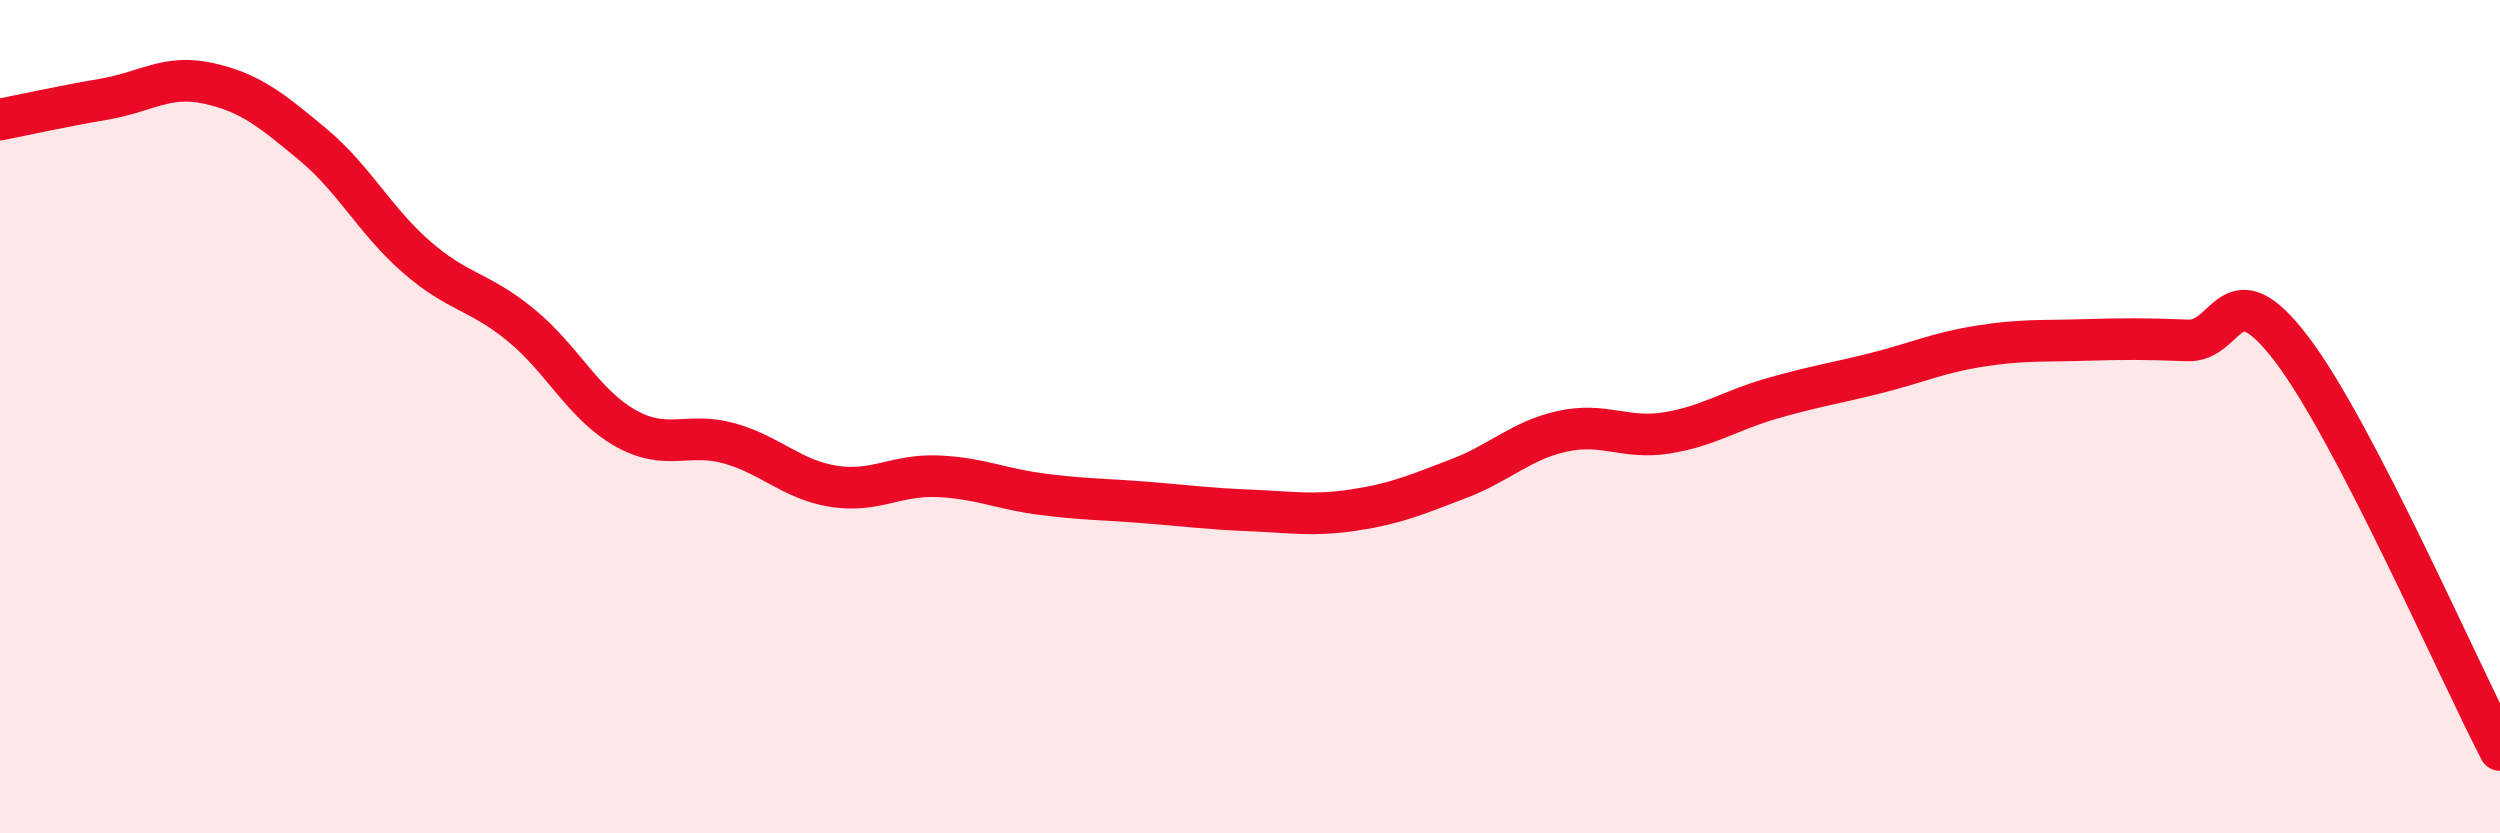
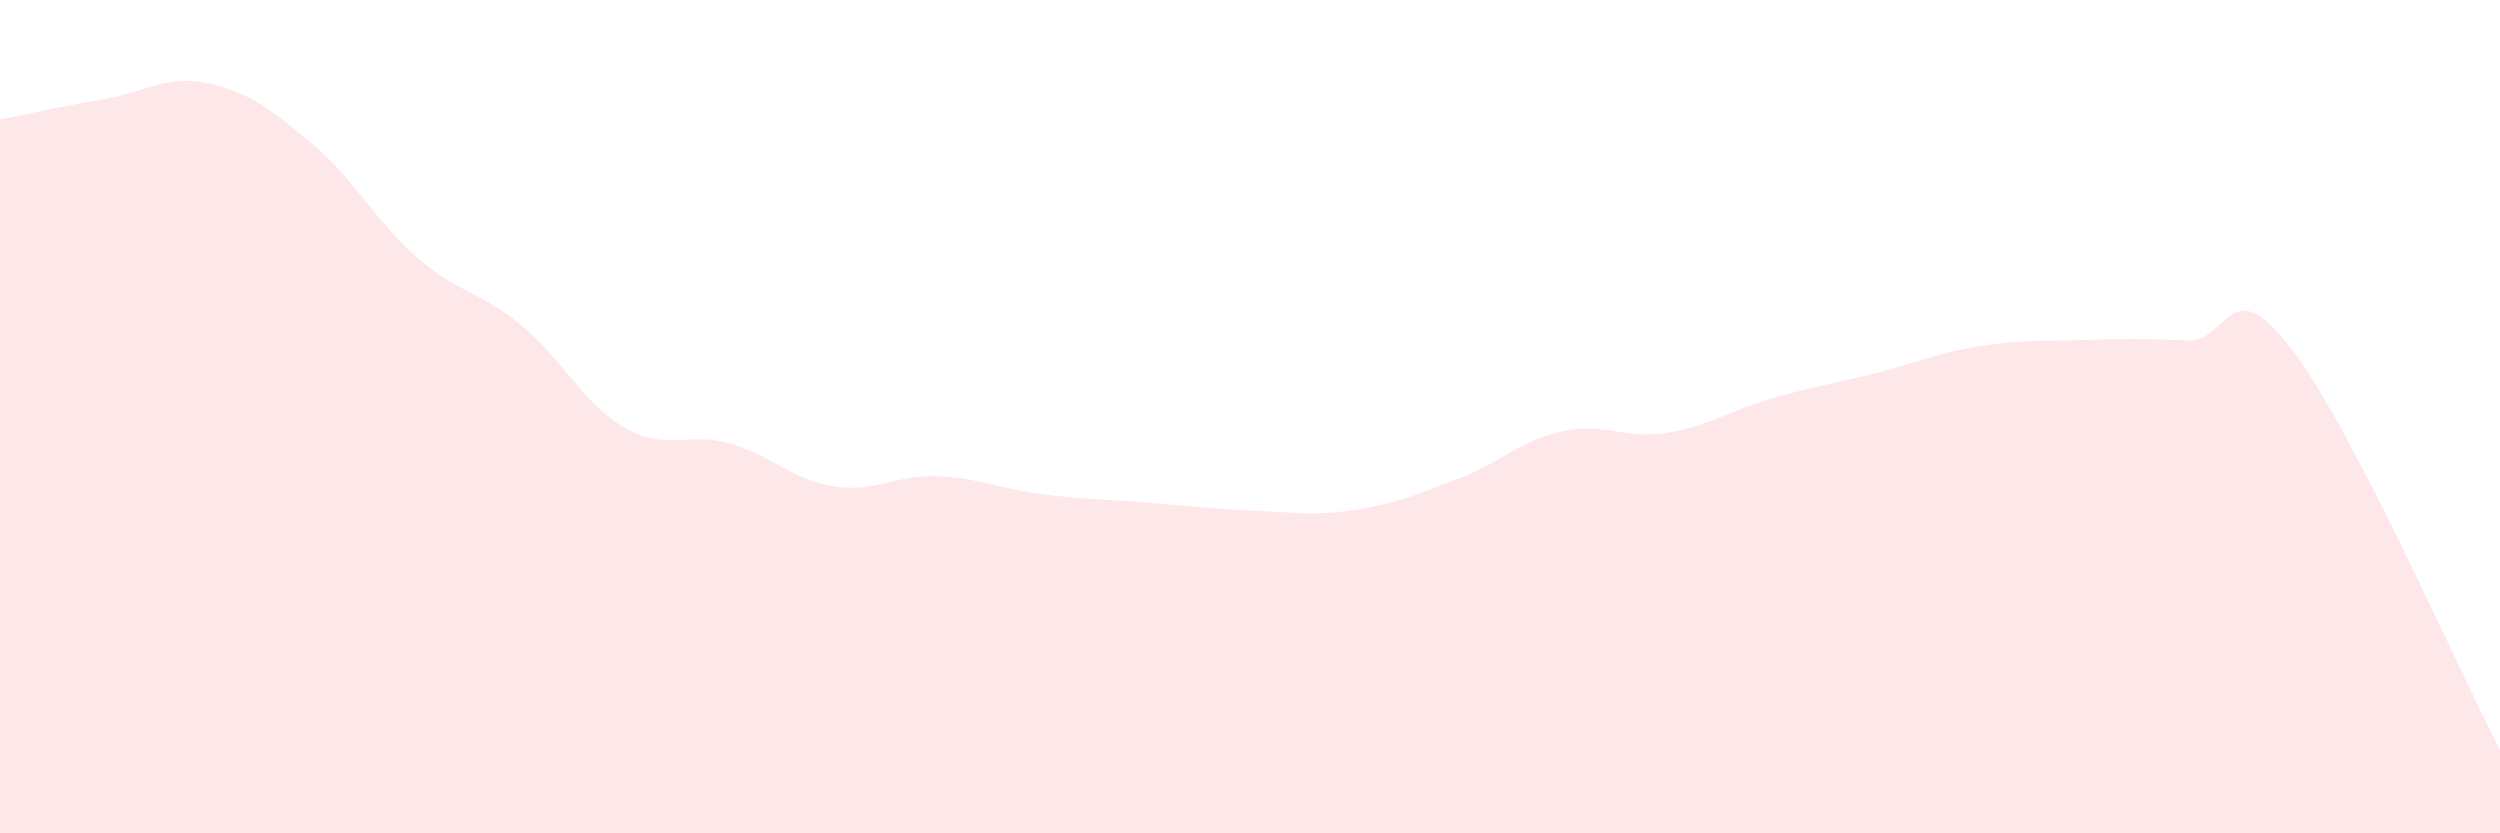
<svg xmlns="http://www.w3.org/2000/svg" width="60" height="20" viewBox="0 0 60 20">
  <path d="M 0,2.87 C 0.5,2.77 1.5,2.55 2.5,2.38 C 3.5,2.21 4,1.78 5,2 C 6,2.22 6.5,2.63 7.5,3.46 C 8.5,4.29 9,5.3 10,6.17 C 11,7.04 11.5,6.98 12.5,7.8 C 13.5,8.62 14,9.7 15,10.27 C 16,10.84 16.5,10.36 17.5,10.64 C 18.5,10.92 19,11.51 20,11.67 C 21,11.83 21.5,11.39 22.5,11.43 C 23.5,11.47 24,11.73 25,11.86 C 26,11.99 26.5,11.98 27.5,12.06 C 28.5,12.14 29,12.21 30,12.25 C 31,12.29 31.5,12.39 32.5,12.24 C 33.5,12.09 34,11.87 35,11.49 C 36,11.11 36.5,10.57 37.5,10.35 C 38.5,10.13 39,10.55 40,10.39 C 41,10.23 41.5,9.86 42.5,9.57 C 43.5,9.28 44,9.21 45,8.96 C 46,8.71 46.5,8.47 47.5,8.31 C 48.5,8.15 49,8.19 50,8.16 C 51,8.13 51.5,8.13 52.5,8.17 C 53.5,8.21 53.5,6.41 55,8.38 C 56.5,10.35 59,16.08 60,18L60 20L0 20Z" fill="#EB0A25" opacity="0.1" stroke-linecap="round" stroke-linejoin="round" />
-   <path d="M 0,2.87 C 0.5,2.77 1.5,2.55 2.5,2.38 C 3.5,2.21 4,1.78 5,2 C 6,2.22 6.5,2.63 7.5,3.46 C 8.5,4.29 9,5.3 10,6.17 C 11,7.04 11.5,6.98 12.5,7.8 C 13.5,8.62 14,9.7 15,10.27 C 16,10.84 16.5,10.36 17.5,10.64 C 18.5,10.92 19,11.51 20,11.67 C 21,11.83 21.5,11.39 22.5,11.43 C 23.5,11.47 24,11.73 25,11.86 C 26,11.99 26.5,11.98 27.5,12.06 C 28.5,12.14 29,12.21 30,12.25 C 31,12.29 31.5,12.39 32.5,12.24 C 33.5,12.09 34,11.87 35,11.49 C 36,11.11 36.5,10.57 37.5,10.35 C 38.5,10.13 39,10.55 40,10.39 C 41,10.23 41.5,9.86 42.5,9.57 C 43.5,9.28 44,9.21 45,8.96 C 46,8.71 46.5,8.47 47.5,8.31 C 48.5,8.15 49,8.19 50,8.16 C 51,8.13 51.5,8.13 52.5,8.17 C 53.5,8.21 53.5,6.41 55,8.38 C 56.5,10.35 59,16.08 60,18" stroke="#EB0A25" stroke-width="1" fill="none" stroke-linecap="round" stroke-linejoin="round" />
</svg>